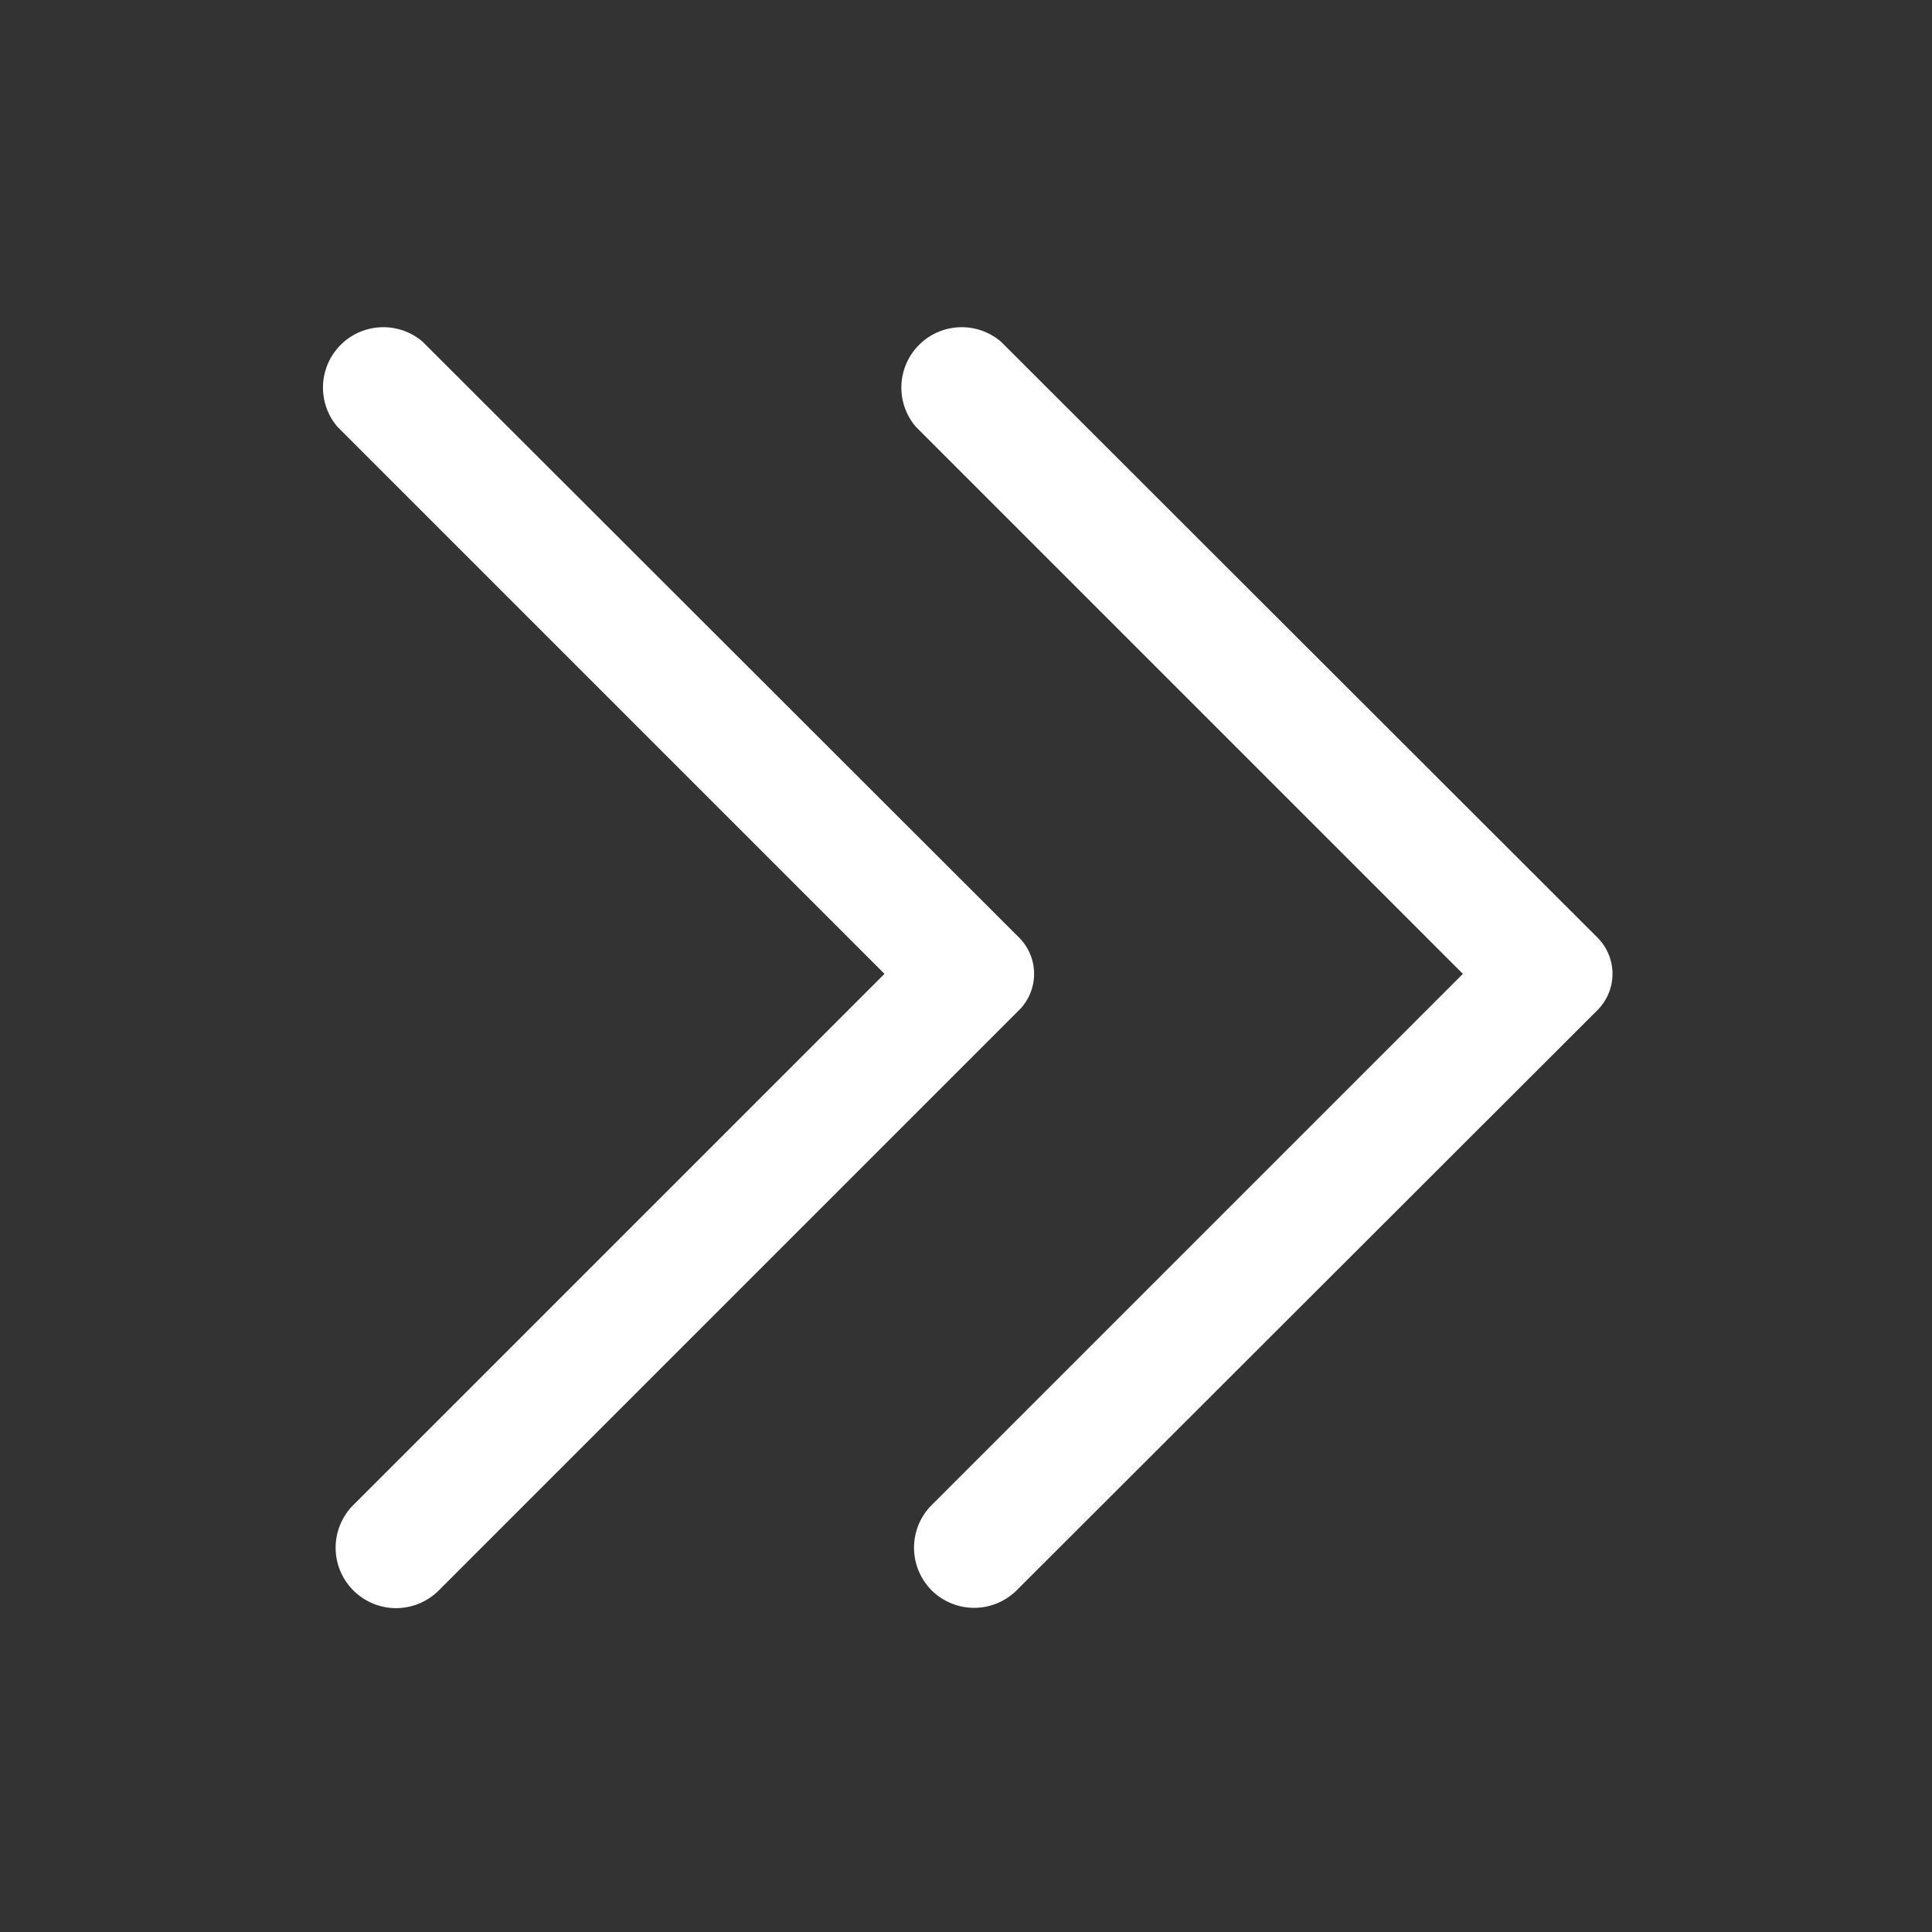
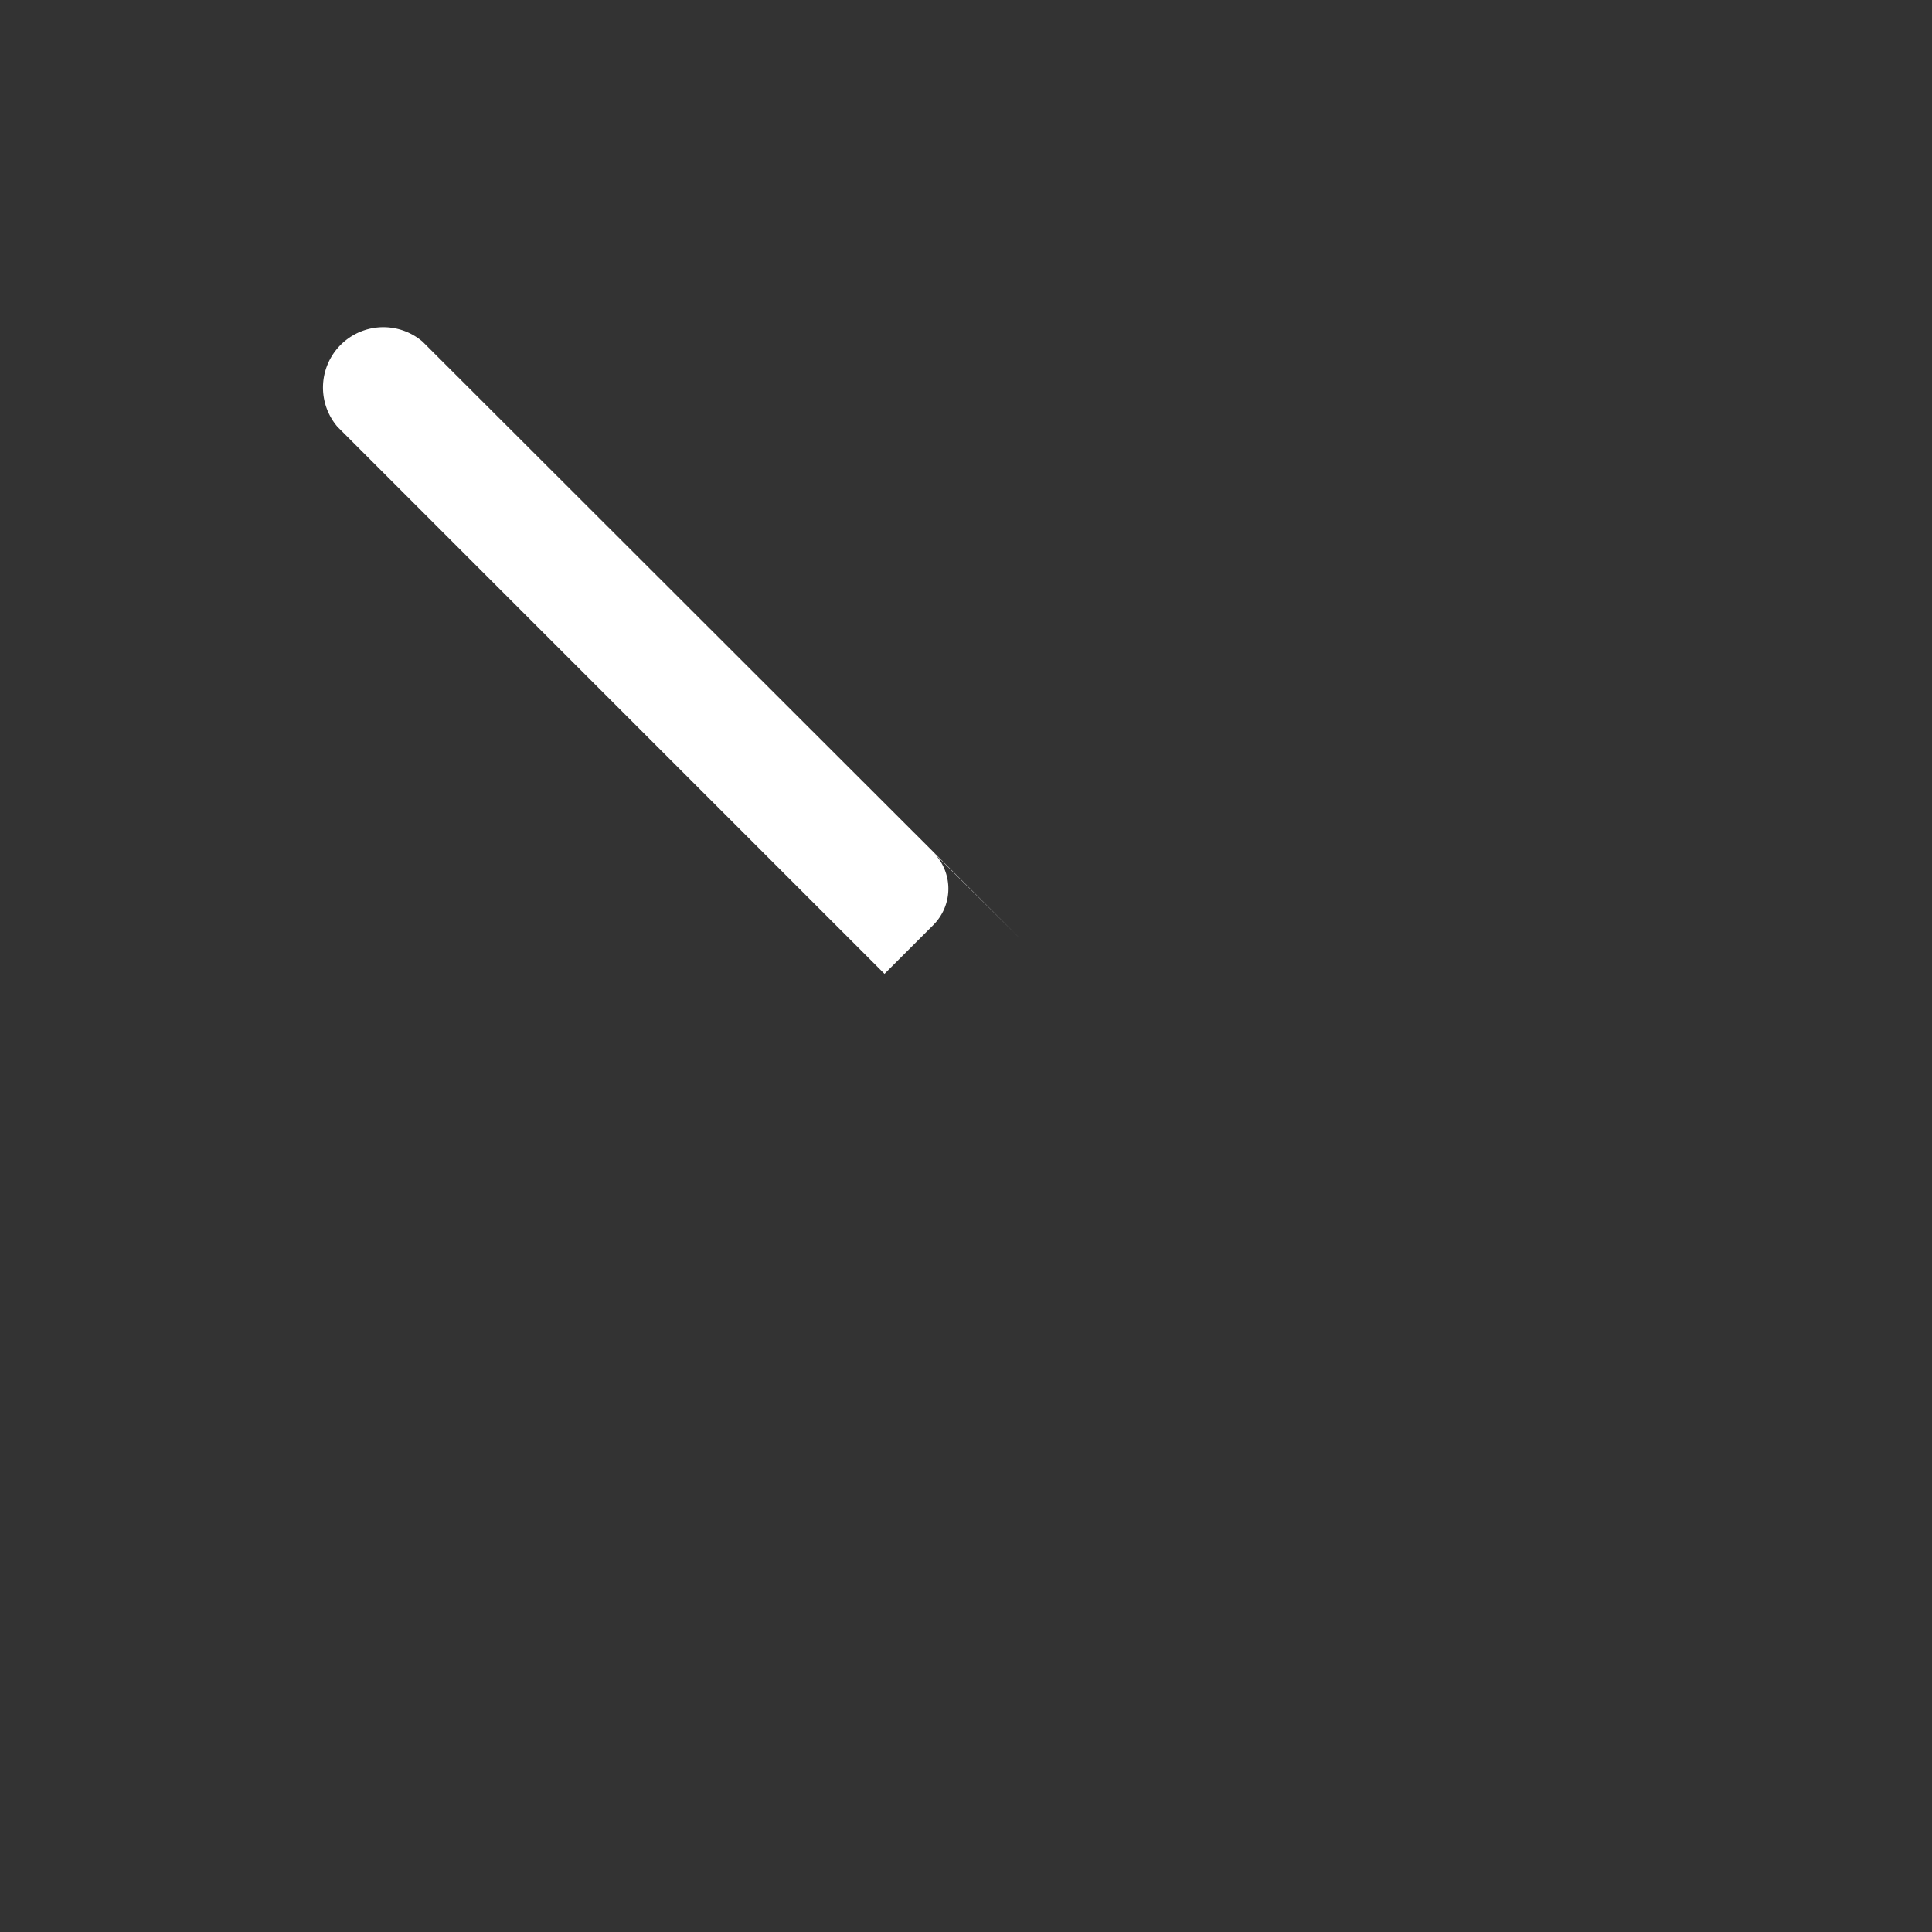
<svg xmlns="http://www.w3.org/2000/svg" viewBox="0 0 32 32">
  <rect x="0" y="0" width="32" height="32" fill="#333333" stroke="none" />
  <defs>
    <style>.cls-1{fill:#fff}</style>
  </defs>
  <g id="Layer_2" data-name="Layer 2">
-     <path d="M16.88 15.53 7 5.66a1 1 0 0 0-1.41 1.41l9.06 9.06-8.8 8.8a1 1 0 0 0 0 1.41 1 1 0 0 0 1.42 0l9.61-9.61a.85.85 0 0 0 0-1.2Z" class="cls-1" />
-     <path d="m26.46 15.53-9.88-9.87a1 1 0 0 0-1.41 1.41l9.06 9.06-8.8 8.8a1 1 0 0 0 0 1.41 1 1 0 0 0 1.41 0l9.62-9.61a.85.85 0 0 0 0-1.2Z" class="cls-1" />
+     <path d="M16.88 15.53 7 5.66a1 1 0 0 0-1.41 1.41l9.06 9.06-8.8 8.8l9.61-9.61a.85.85 0 0 0 0-1.2Z" class="cls-1" />
  </g>
</svg>